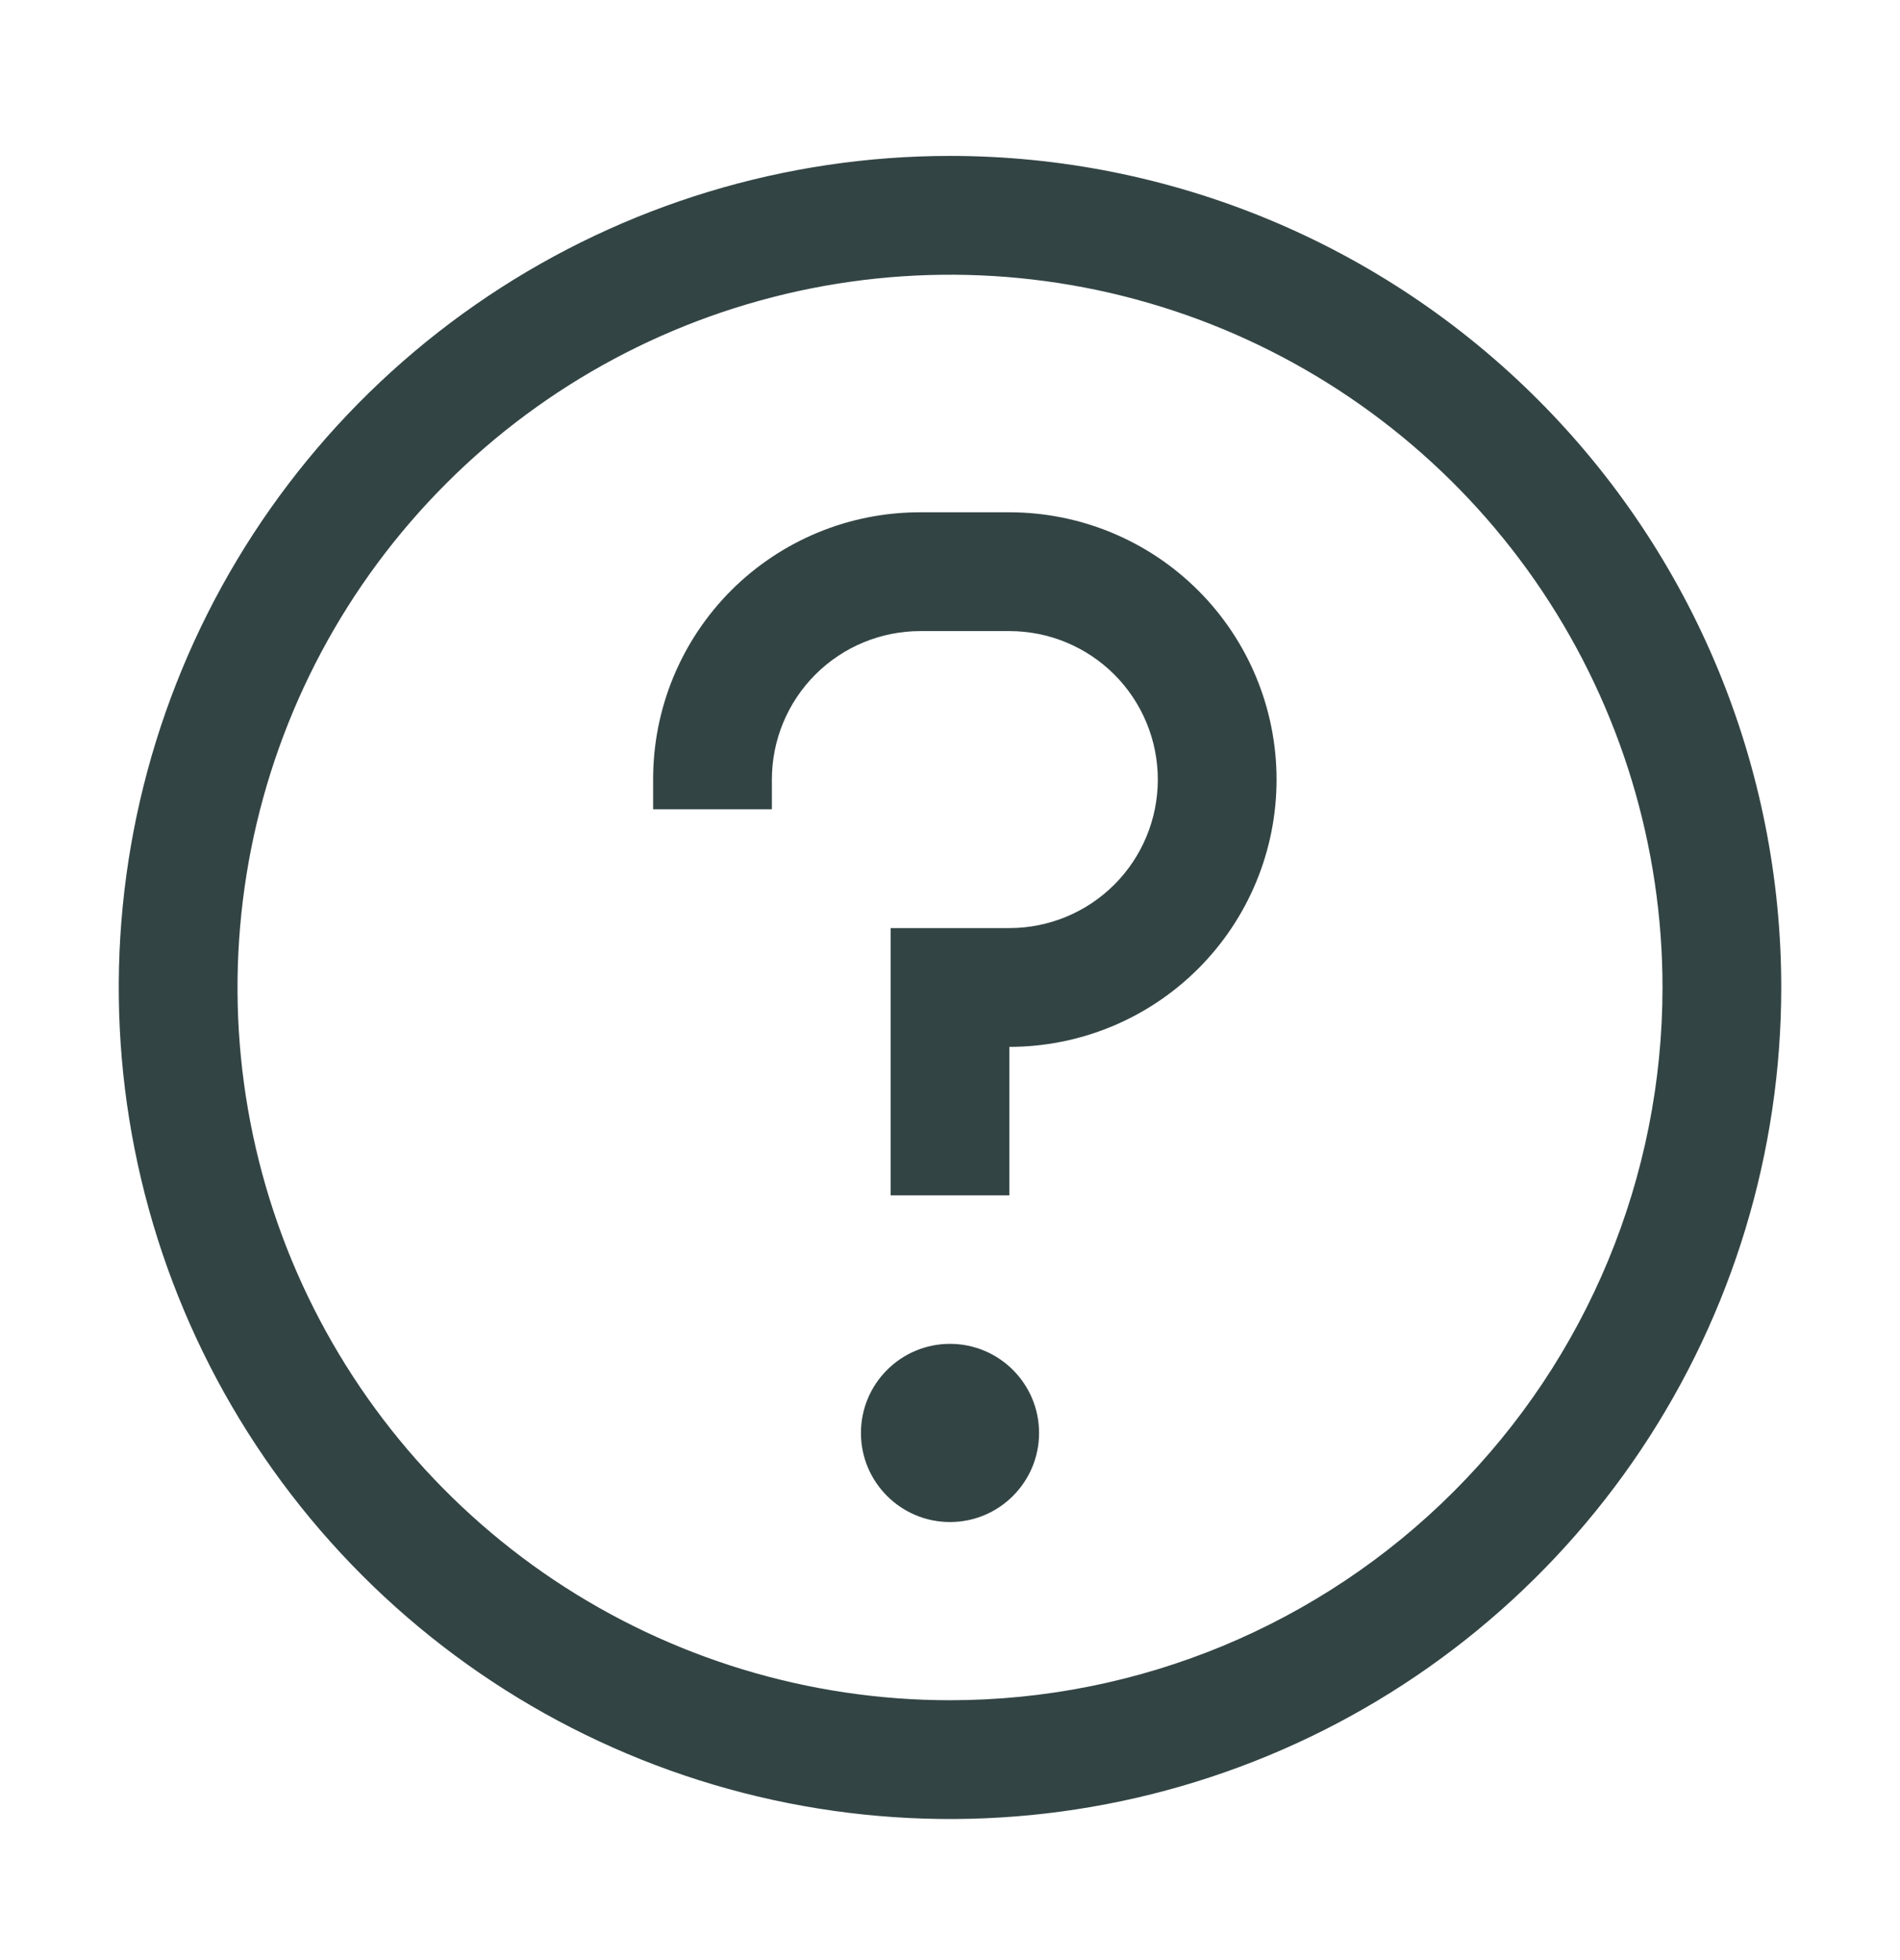
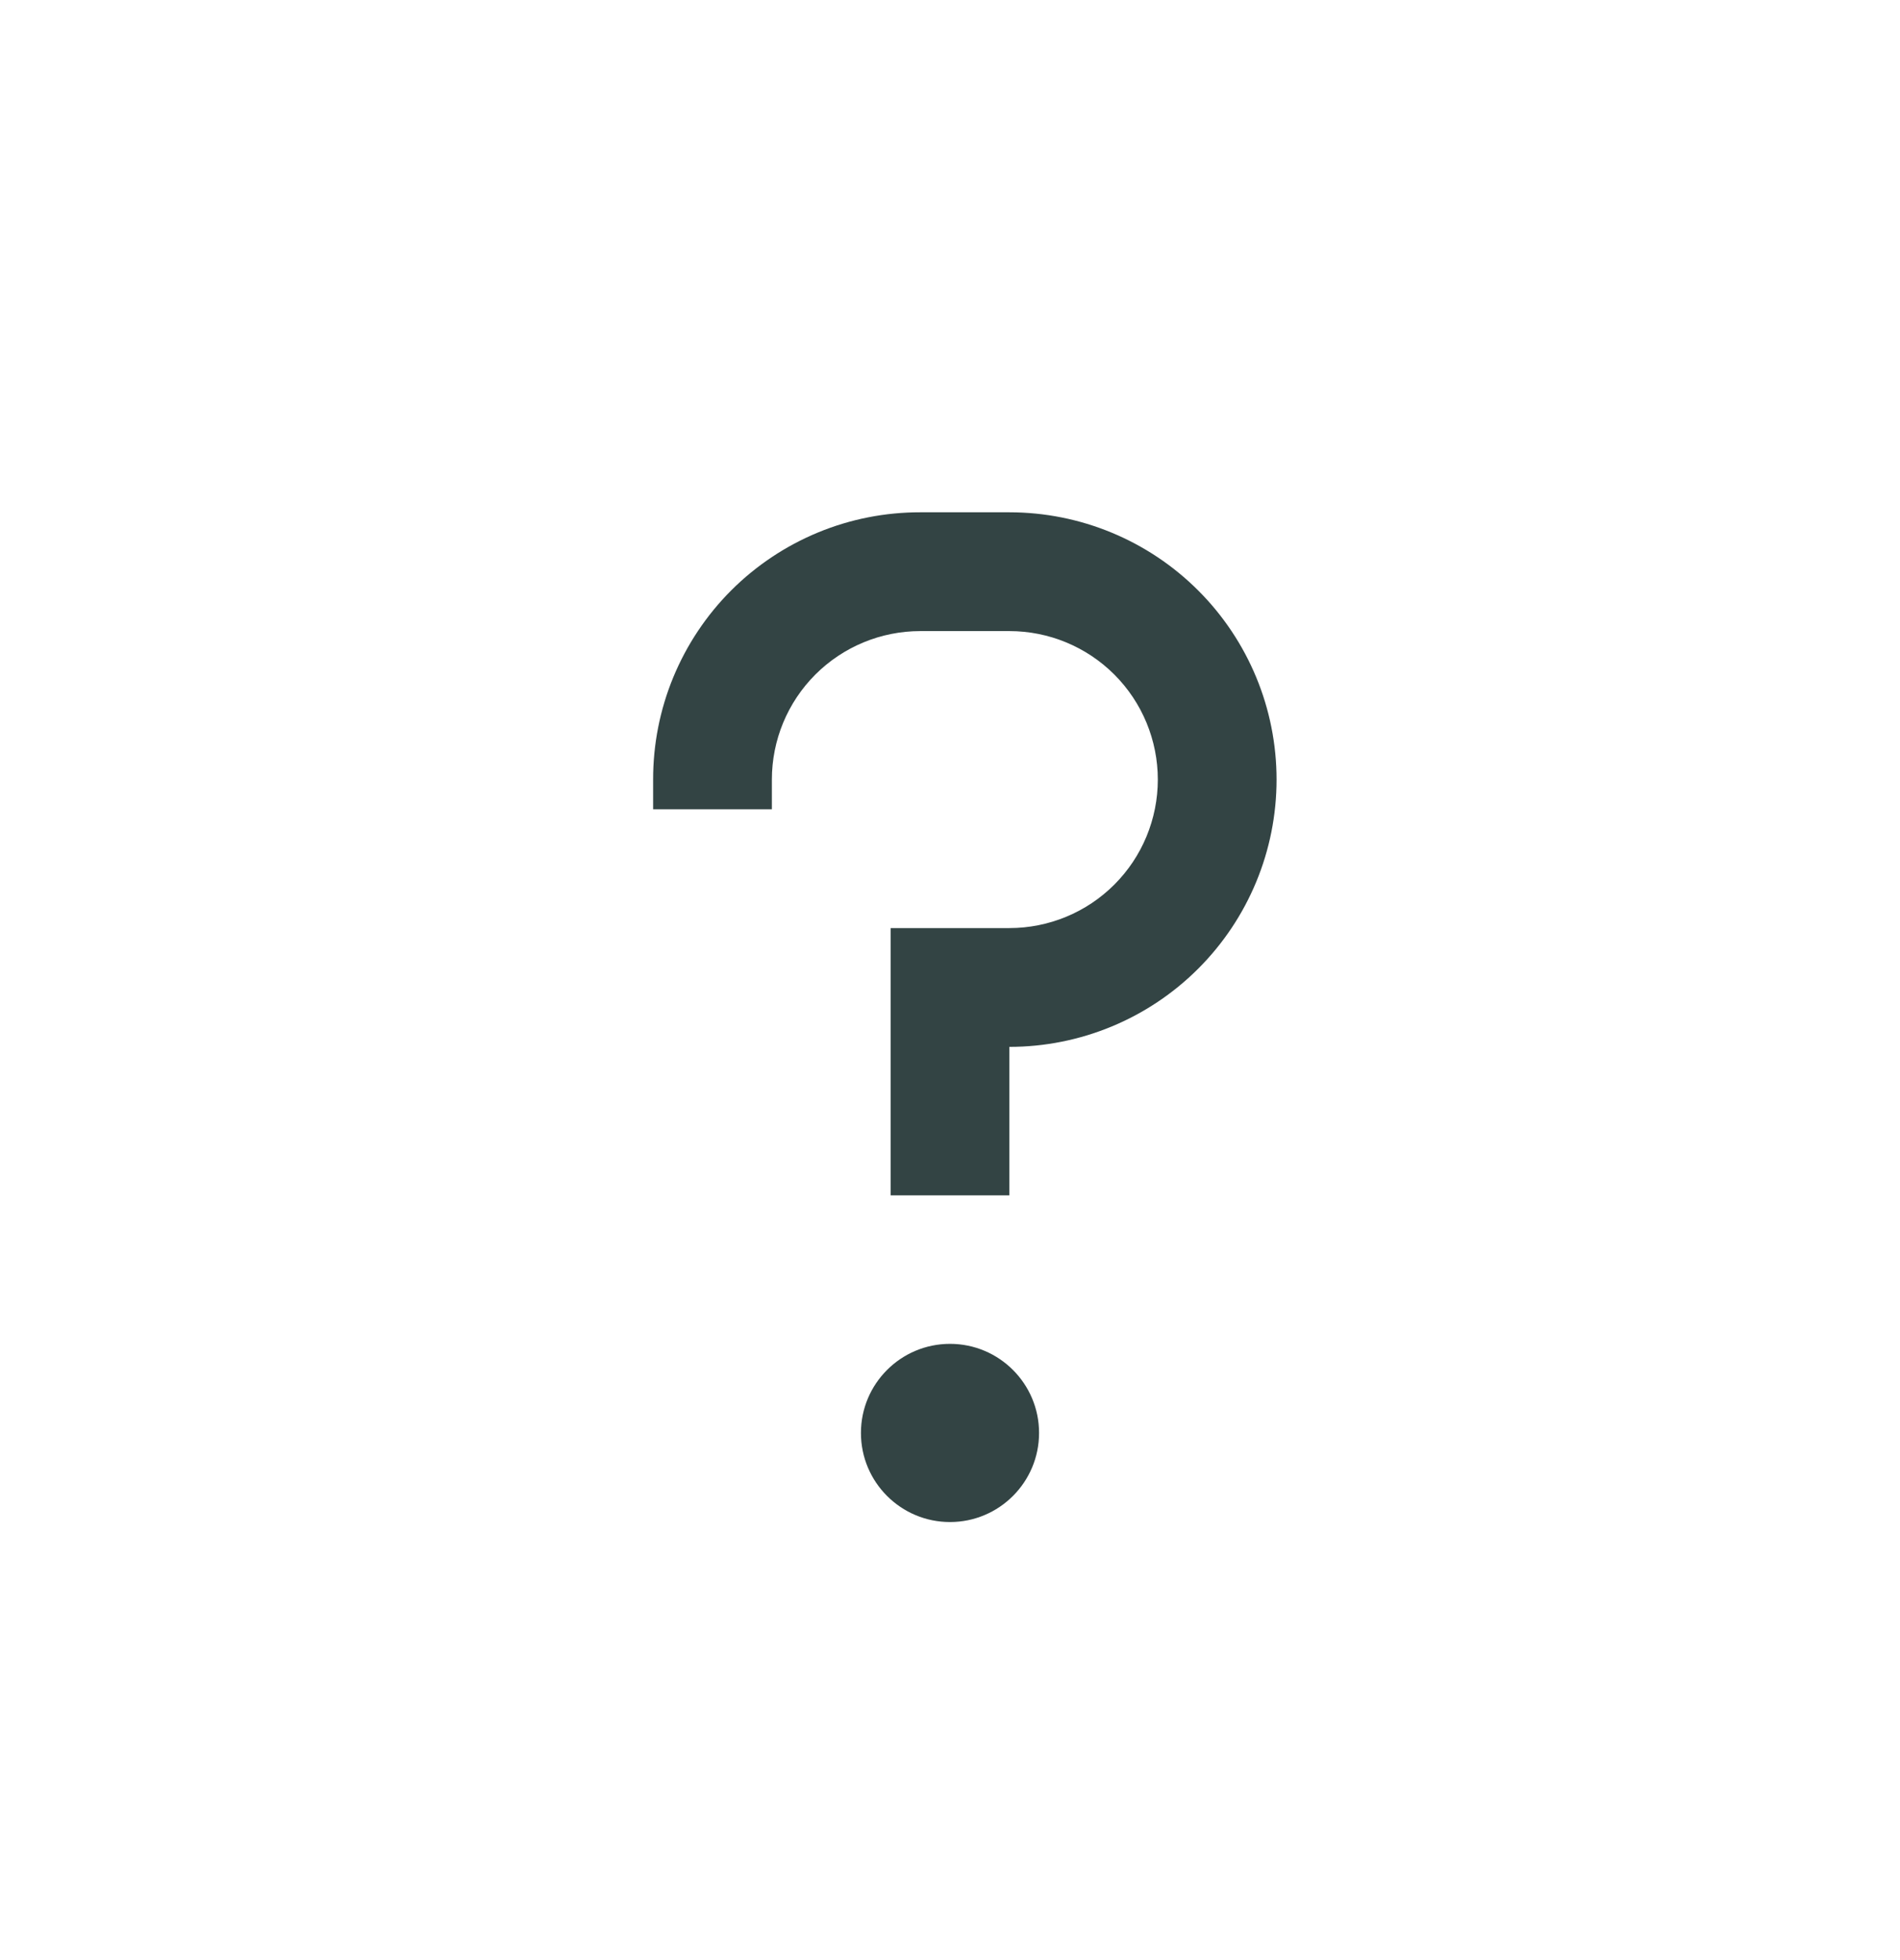
<svg xmlns="http://www.w3.org/2000/svg" width="32" height="33" viewBox="0 0 32 33" fill="none">
  <g clip-path="url(#clip0_6406_215)">
-     <path d="M16 2.625C13.231 2.625 10.524 3.446 8.222 4.984C5.92 6.523 4.125 8.709 3.066 11.267C2.006 13.826 1.729 16.64 2.269 19.356C2.809 22.072 4.143 24.567 6.101 26.524C8.058 28.482 10.553 29.816 13.269 30.356C15.985 30.896 18.799 30.619 21.358 29.559C23.916 28.5 26.102 26.705 27.641 24.403C29.179 22.101 30 19.394 30 16.625C30 12.912 28.525 9.351 25.899 6.726C23.274 4.1 19.713 2.625 16 2.625ZM16 28.625C13.627 28.625 11.307 27.921 9.333 26.603C7.36 25.284 5.822 23.41 4.913 21.217C4.005 19.024 3.768 16.612 4.231 14.284C4.694 11.956 5.836 9.818 7.515 8.14C9.193 6.461 11.331 5.319 13.659 4.856C15.987 4.393 18.399 4.63 20.592 5.538C22.785 6.447 24.659 7.985 25.978 9.958C27.296 11.931 28 14.252 28 16.625C28 19.808 26.736 22.86 24.485 25.11C22.235 27.361 19.183 28.625 16 28.625Z" fill="#334444" />
    <path d="M16 25.625C16.828 25.625 17.5 24.953 17.5 24.125C17.5 23.297 16.828 22.625 16 22.625C15.172 22.625 14.5 23.297 14.5 24.125C14.5 24.953 15.172 25.625 16 25.625Z" fill="#334444" />
    <path d="M17 8.625H15.5C14.909 8.624 14.323 8.739 13.776 8.965C13.23 9.191 12.733 9.522 12.315 9.94C11.897 10.358 11.566 10.855 11.34 11.401C11.114 11.948 10.999 12.534 11 13.125V13.625H13V13.125C13 12.462 13.263 11.826 13.732 11.357C14.201 10.888 14.837 10.625 15.5 10.625H17C17.663 10.625 18.299 10.888 18.768 11.357C19.237 11.826 19.5 12.462 19.5 13.125C19.5 13.788 19.237 14.424 18.768 14.893C18.299 15.362 17.663 15.625 17 15.625H15V20.125H17V17.625C18.194 17.625 19.338 17.151 20.182 16.307C21.026 15.463 21.5 14.319 21.5 13.125C21.5 11.931 21.026 10.787 20.182 9.943C19.338 9.099 18.194 8.625 17 8.625Z" fill="#334444" />
  </g>
  <defs>
    <clipPath id="clip0_6406_215">
      <rect width="32" height="32" fill="white" transform="translate(0 0.625)" />
    </clipPath>
  </defs>
</svg>